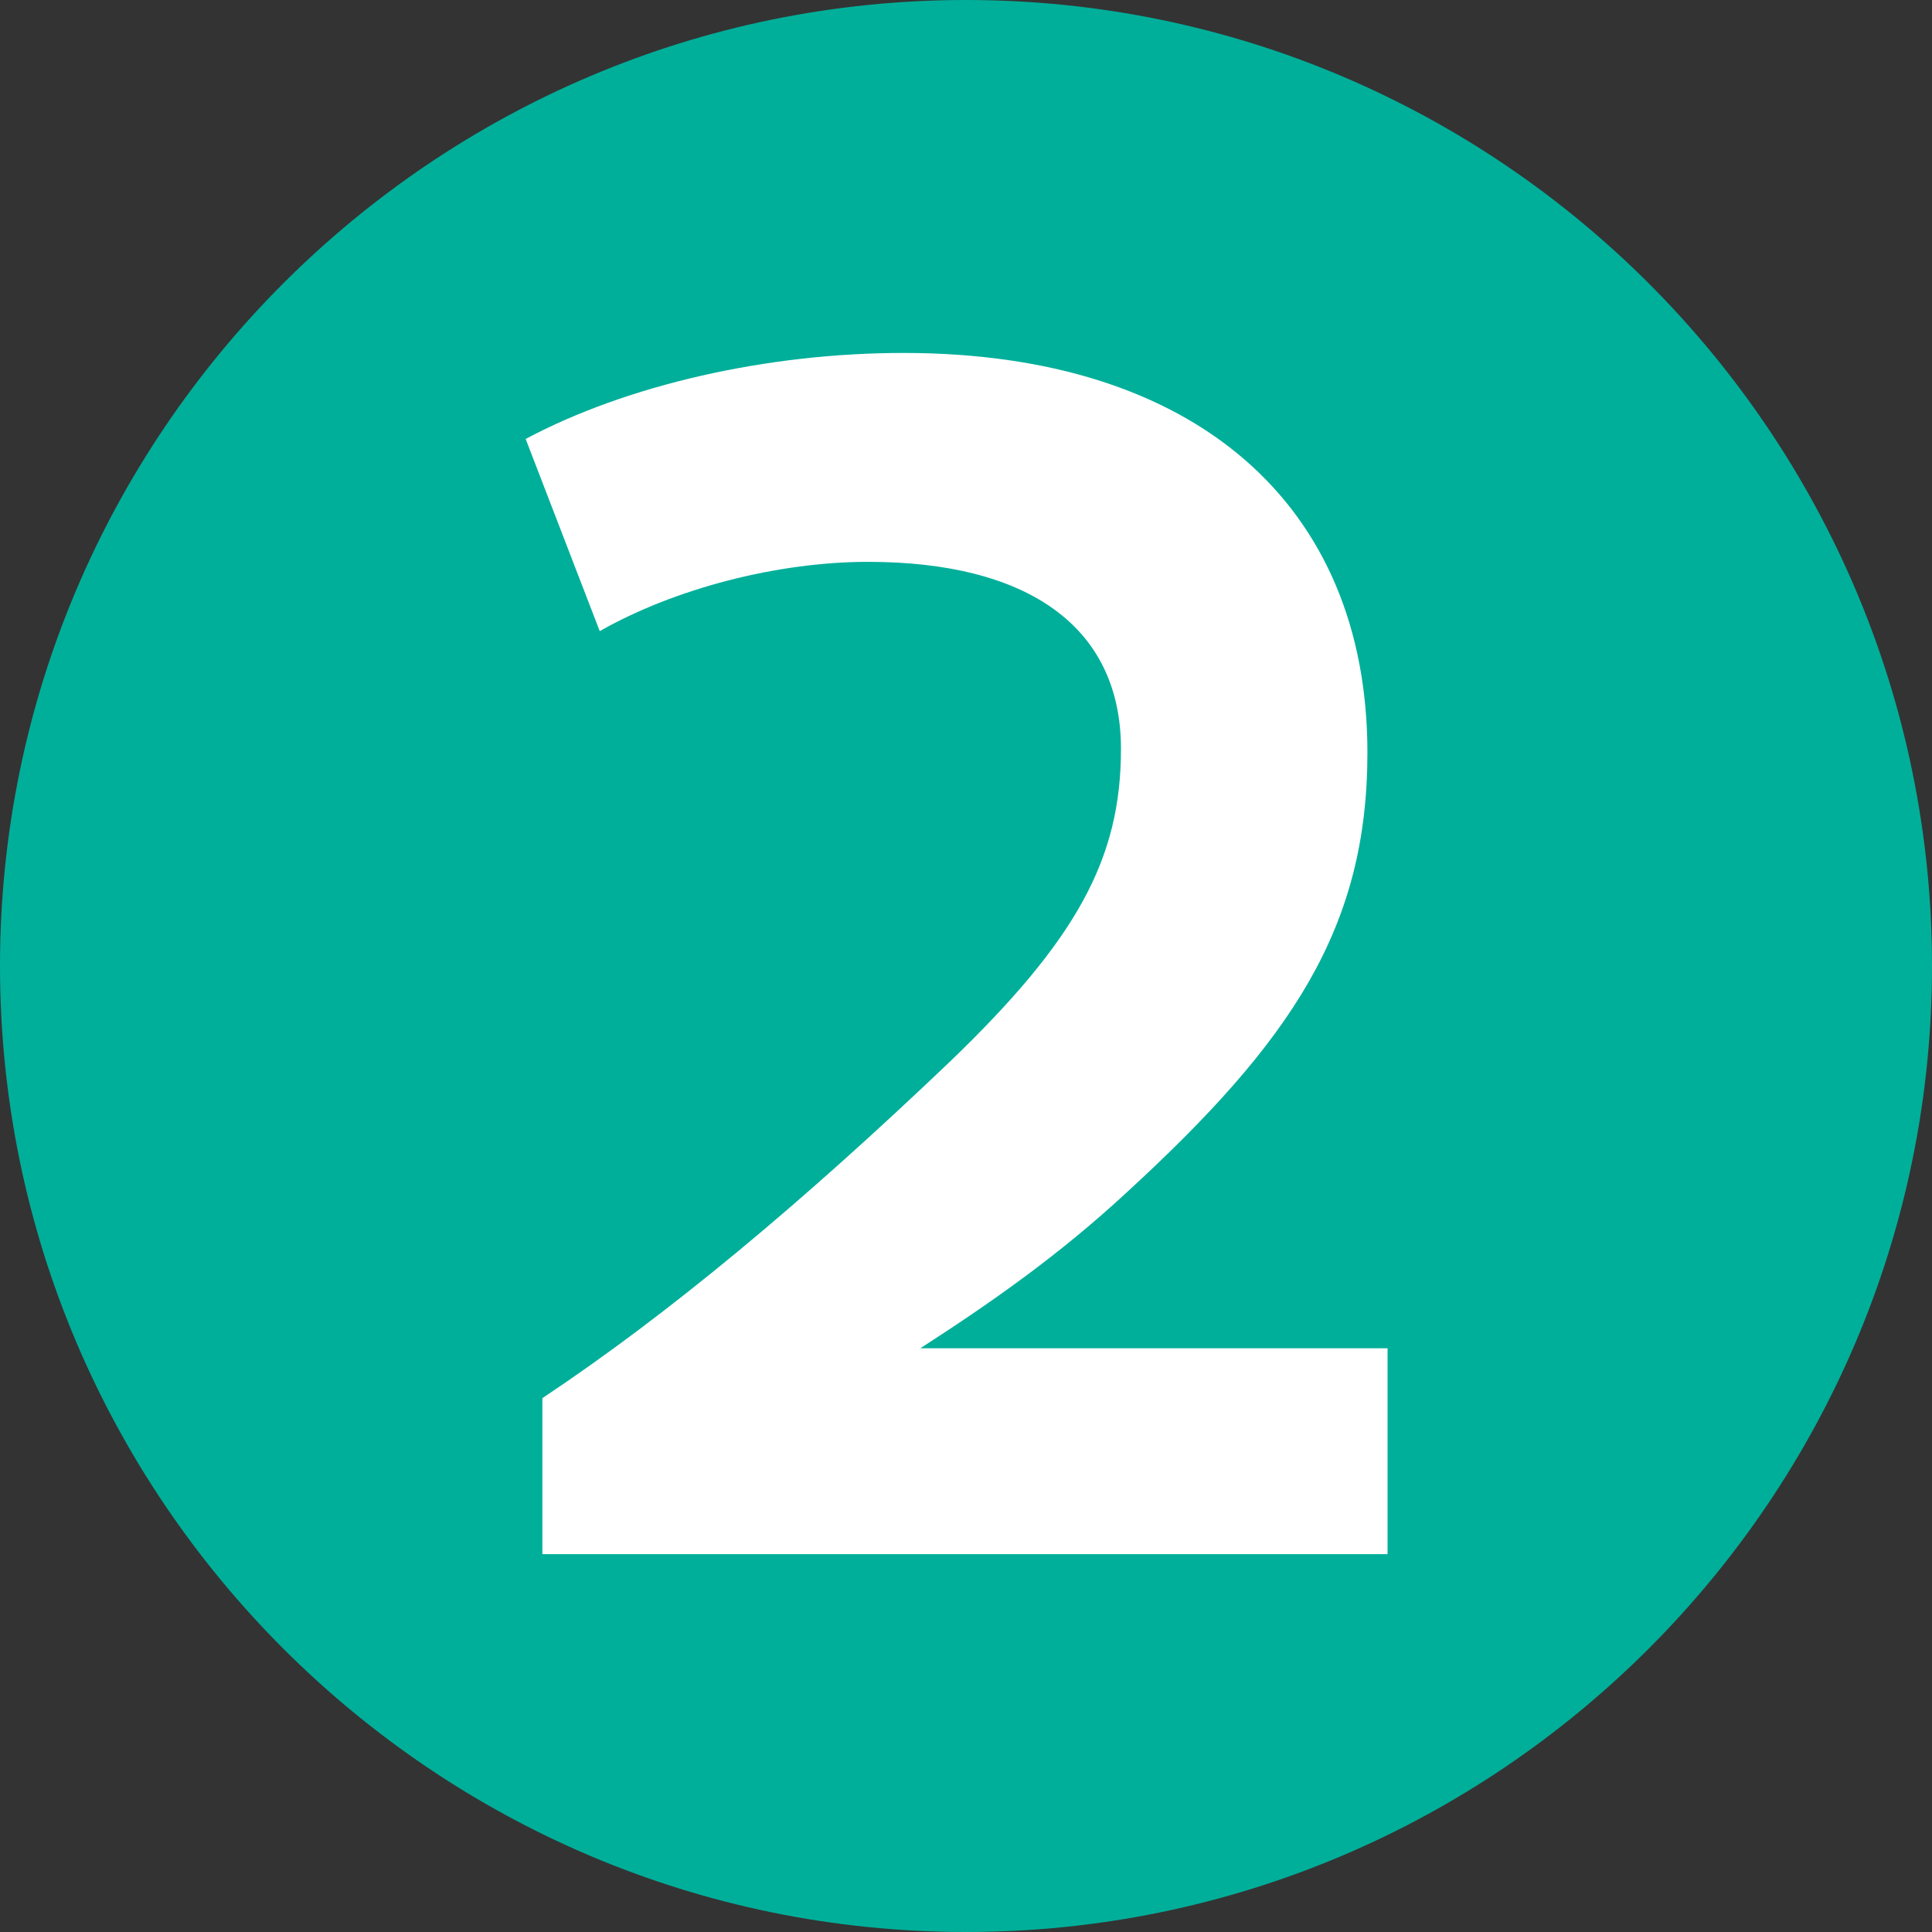
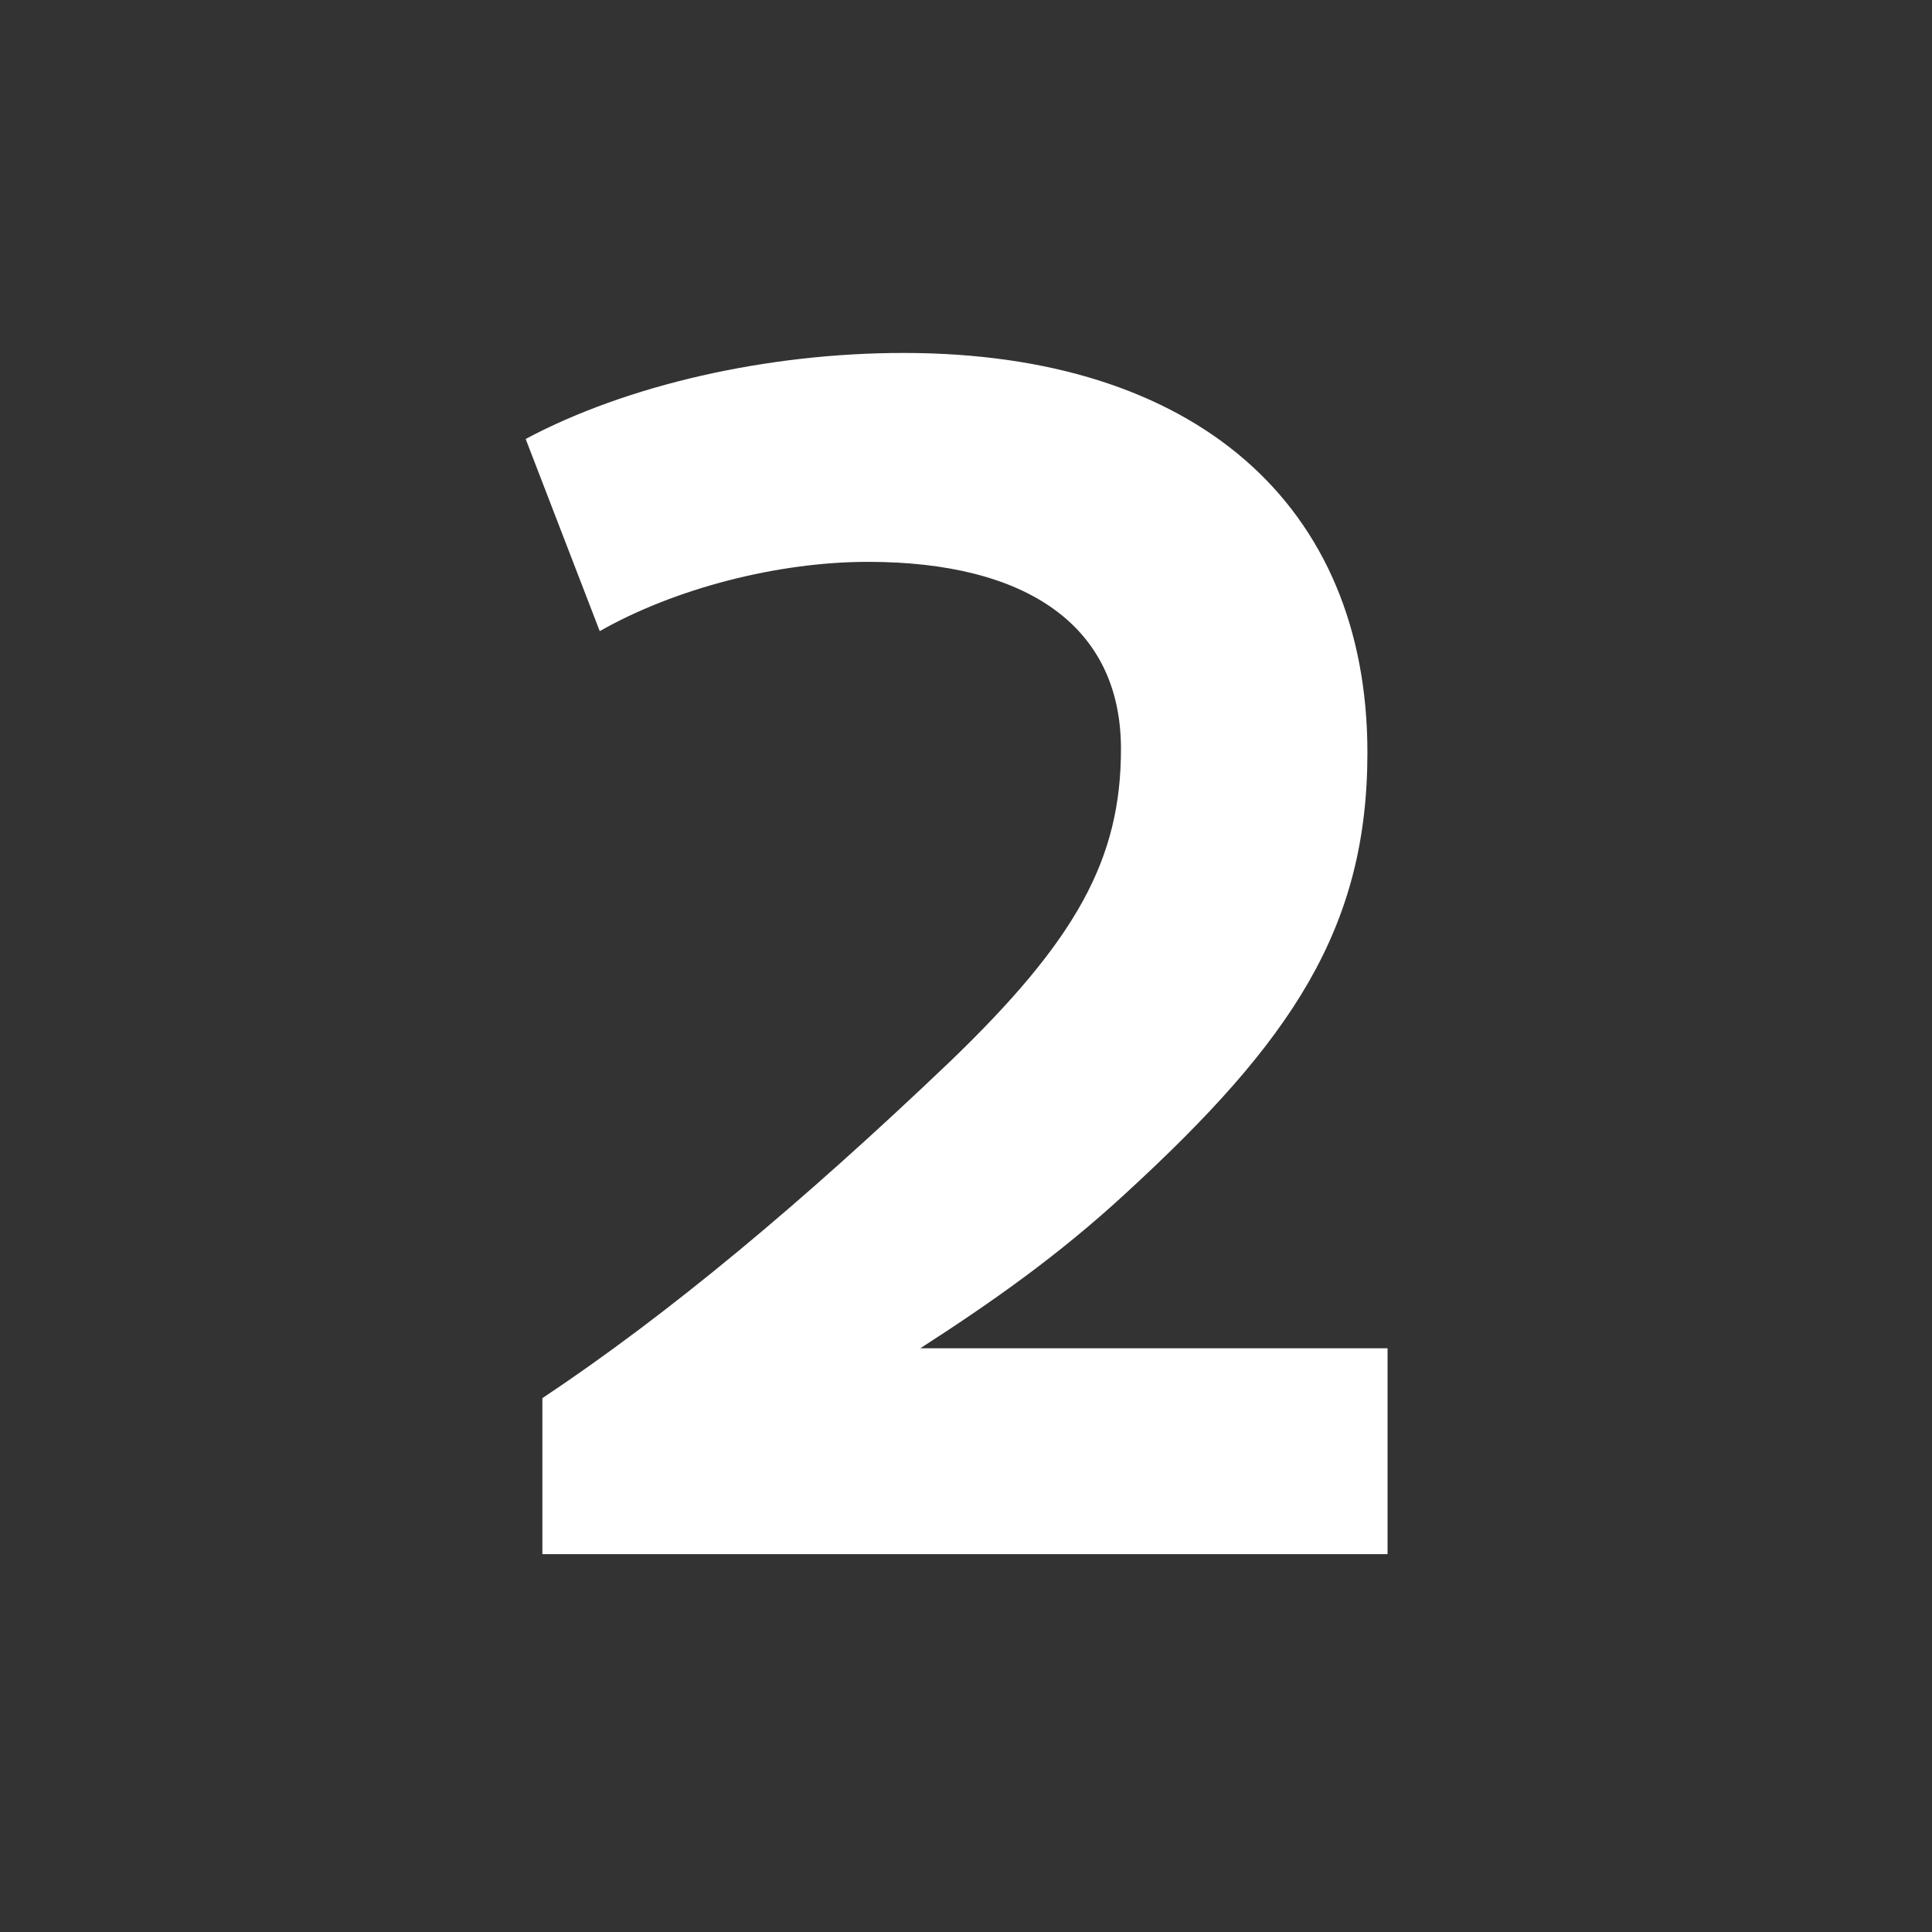
<svg xmlns="http://www.w3.org/2000/svg" id="Layer_1" viewBox="0 0 56.6 56.6">
  <rect x="0" y="0" width="56.6" height="56.6" fill="#333333" stroke="none" />
  <defs>
    <style>.cls-1{fill:#00af9a;}.cls-2{fill:#fff;}</style>
  </defs>
-   <path class="cls-1" d="M28.3,0C12.7,0,0,12.7,0,28.3s12.7,28.3,28.3,28.3,28.3-12.7,28.3-28.3S43.9,0,28.3,0Z" />
  <path class="cls-2" d="M15.89,45.51v-4.55c3.71-2.47,7.61-5.73,11.91-9.83,3.76-3.61,5.04-5.98,5.04-9.19,0-3.61-2.77-5.48-7.41-5.48-2.67,0-5.68,.79-7.86,2.03l-2.17-5.63c2.96-1.58,7.07-2.52,11.07-2.52,8.55,0,13.59,4.45,13.59,11.71,0,5.14-2.22,8.45-7.07,12.9-1.98,1.83-3.95,3.21-6.03,4.55h13.69v6.03H15.89Z" />
</svg>